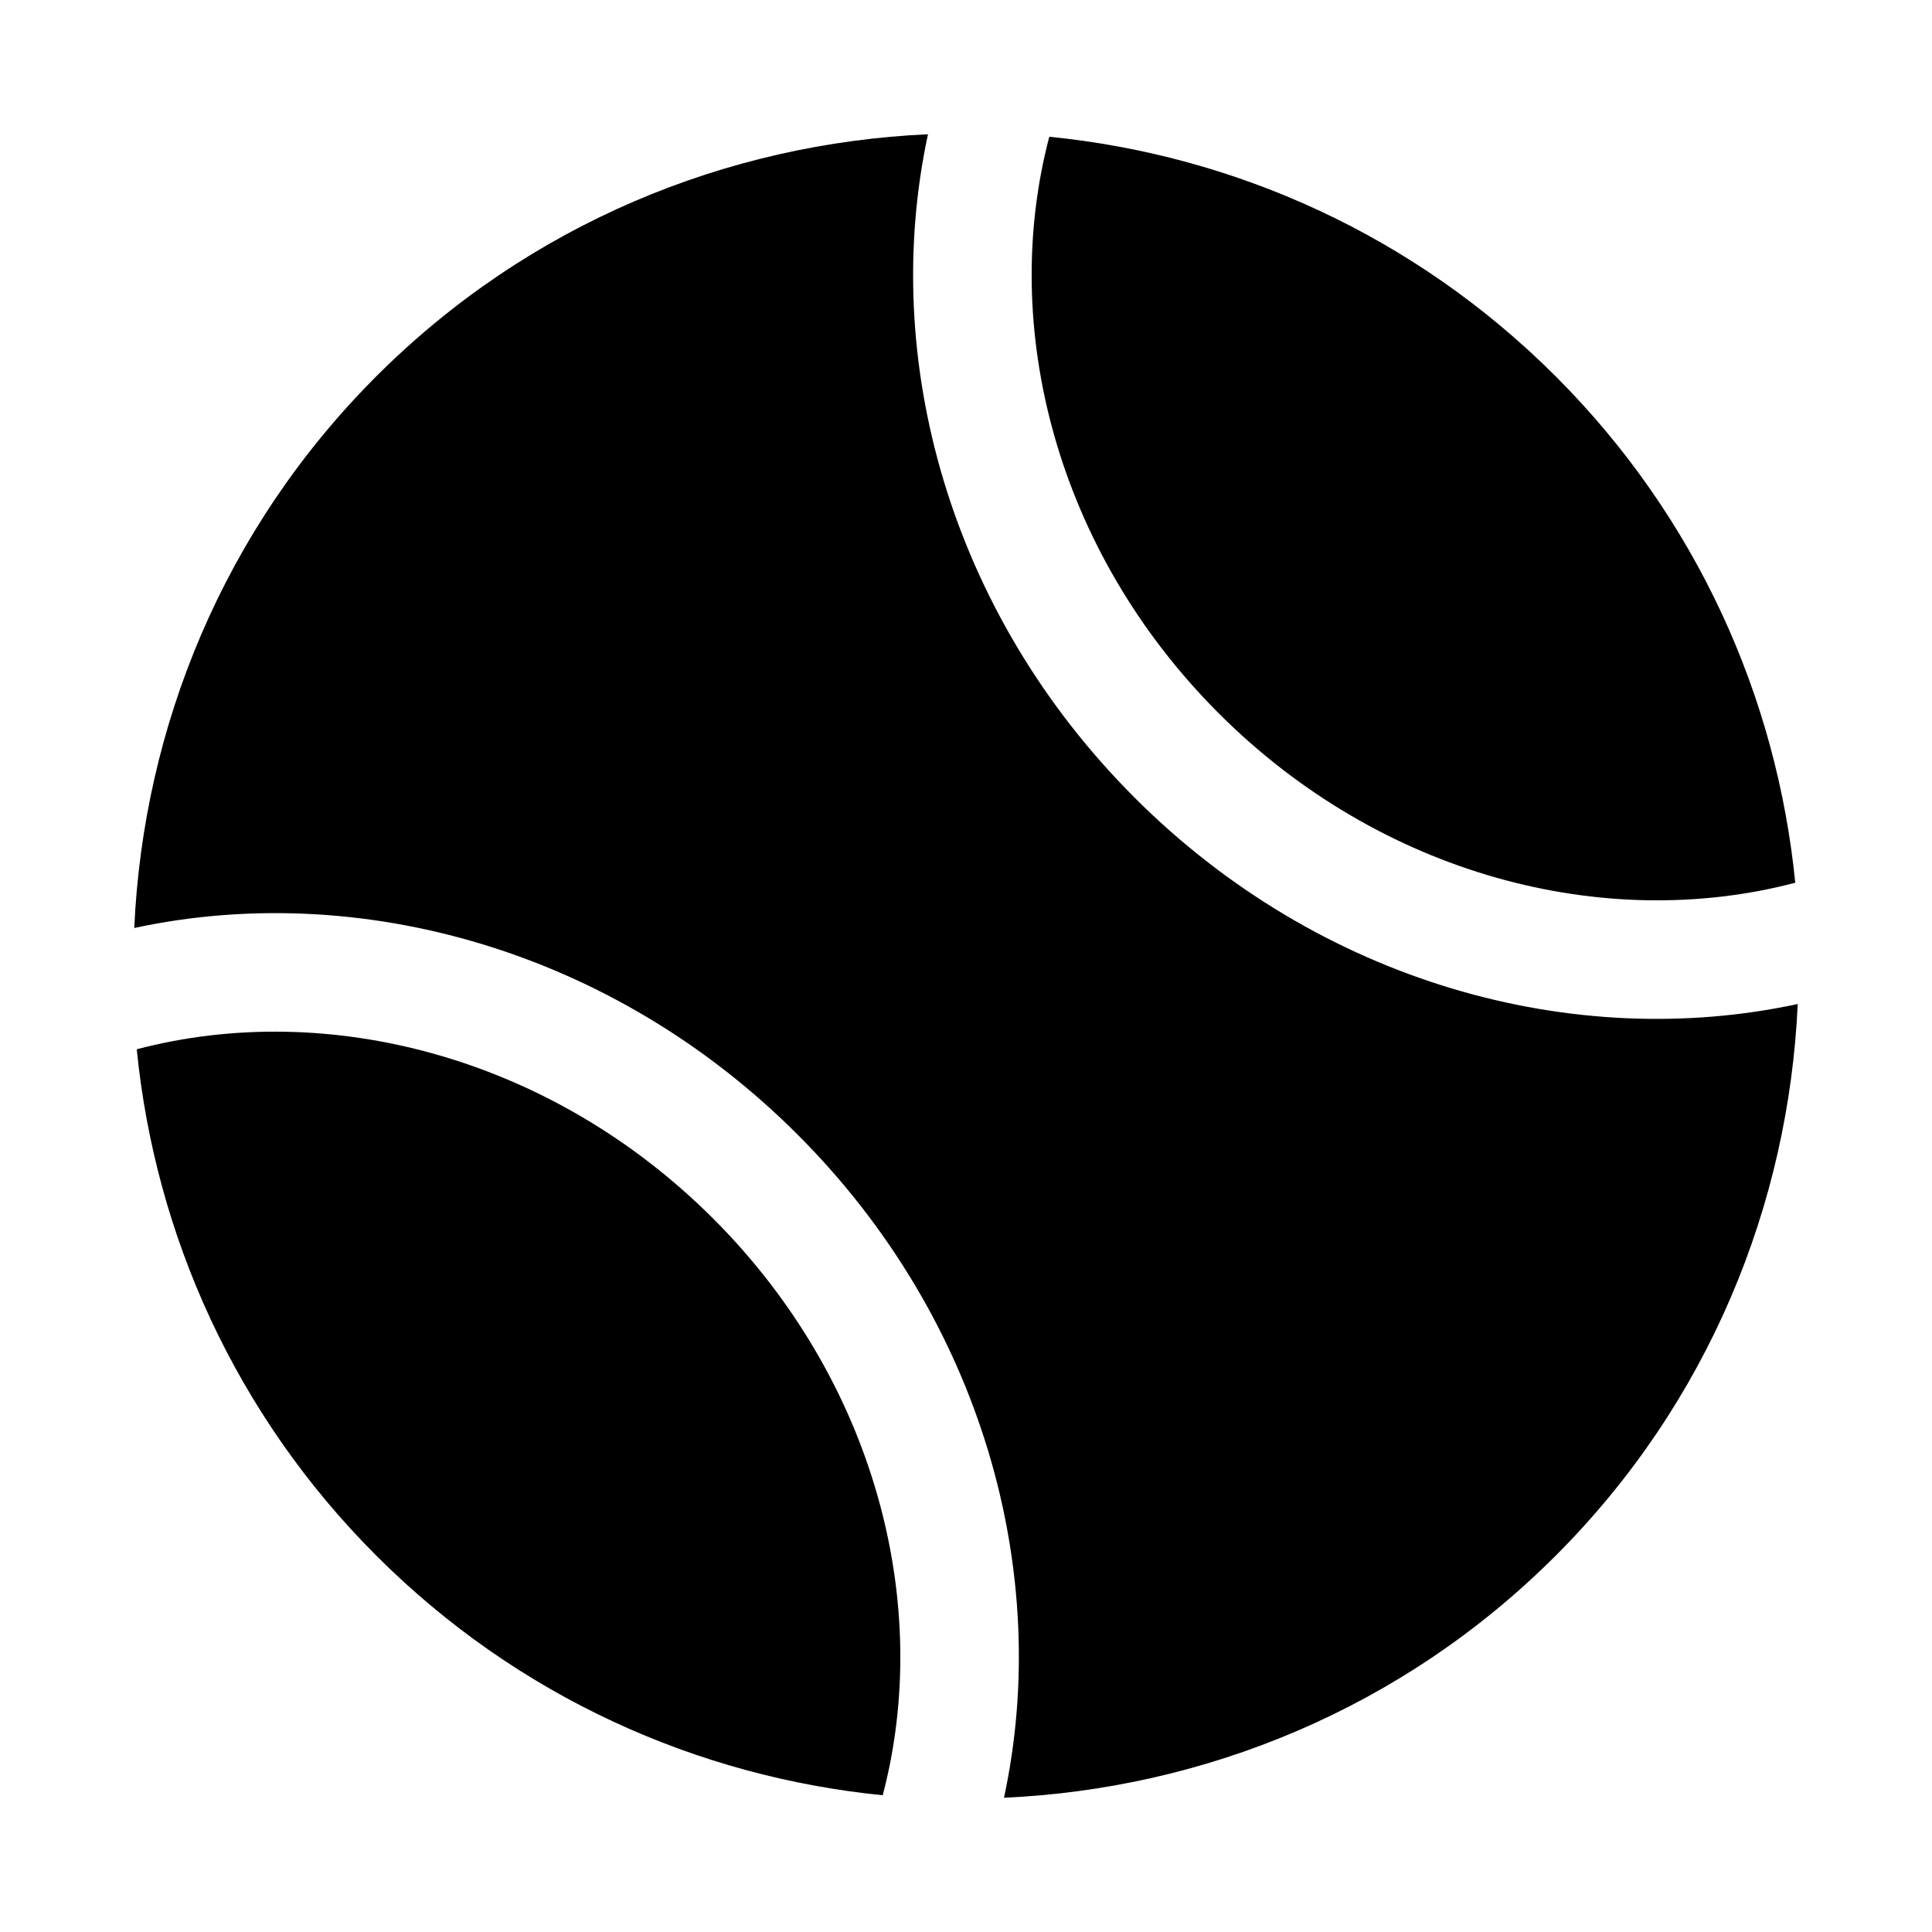
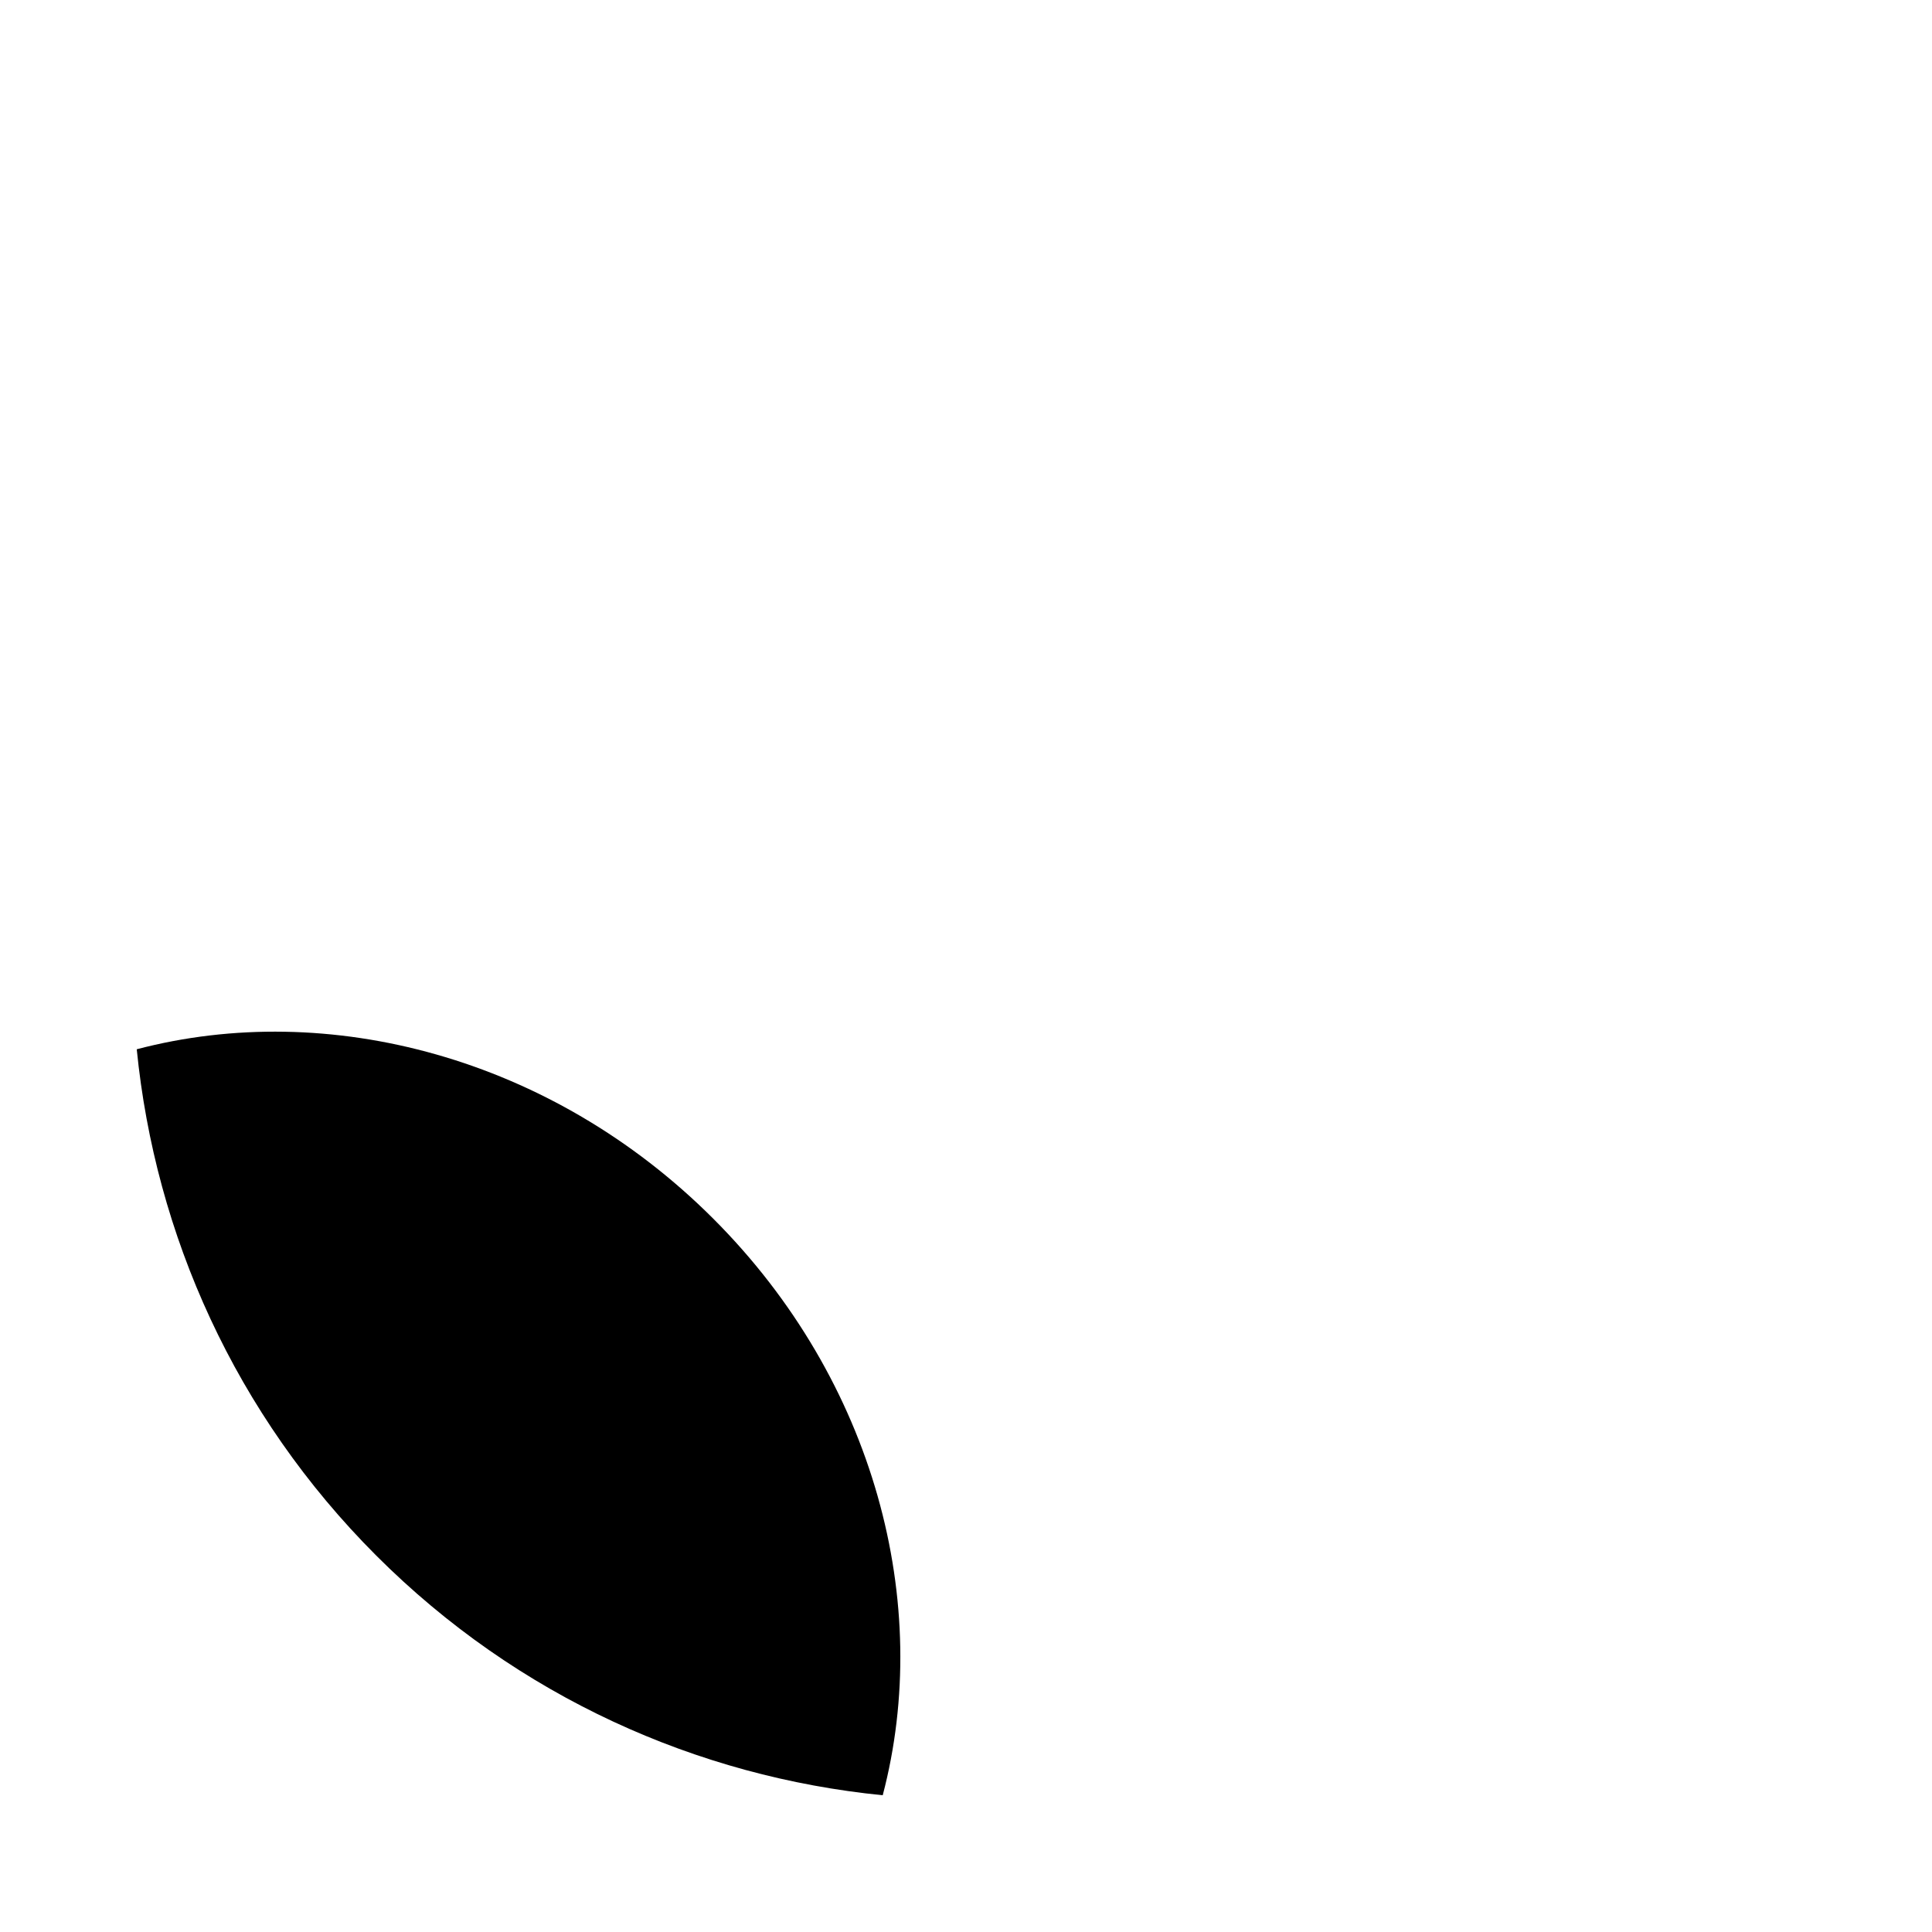
<svg xmlns="http://www.w3.org/2000/svg" fill="#000000" width="800px" height="800px" version="1.1" viewBox="144 144 512 512">
  <g>
-     <path d="m422.07 180.24c-13.344 50.703 2 109.89 44.902 152.79 42.898 42.898 102.09 58.242 152.79 44.902-4.879-49.023-26.016-96.723-63.492-134.2-37.477-37.477-85.172-58.613-134.2-63.492z" />
-     <path d="m444.65 355.35c-49.055-49.055-67.539-116.28-54.723-175.77-53.188 2.406-105.67 23.621-146.2 64.148-40.523 40.523-61.742 93.008-64.148 146.2 59.488-12.816 126.71 5.672 175.77 54.723 49.051 49.051 67.539 116.28 54.719 175.77 53.184-2.406 105.67-23.621 146.2-64.148 40.527-40.523 61.742-93.008 64.148-146.2-59.488 12.82-126.71-5.668-175.77-54.719z" />
+     <path d="m444.65 355.35z" />
    <path d="m333.03 466.97c-42.898-42.898-102.09-58.242-152.79-44.902 4.879 49.023 26.016 96.723 63.492 134.2 37.477 37.477 85.172 58.613 134.2 63.492 13.34-50.703-2.004-109.89-44.902-152.79z" />
  </g>
</svg>